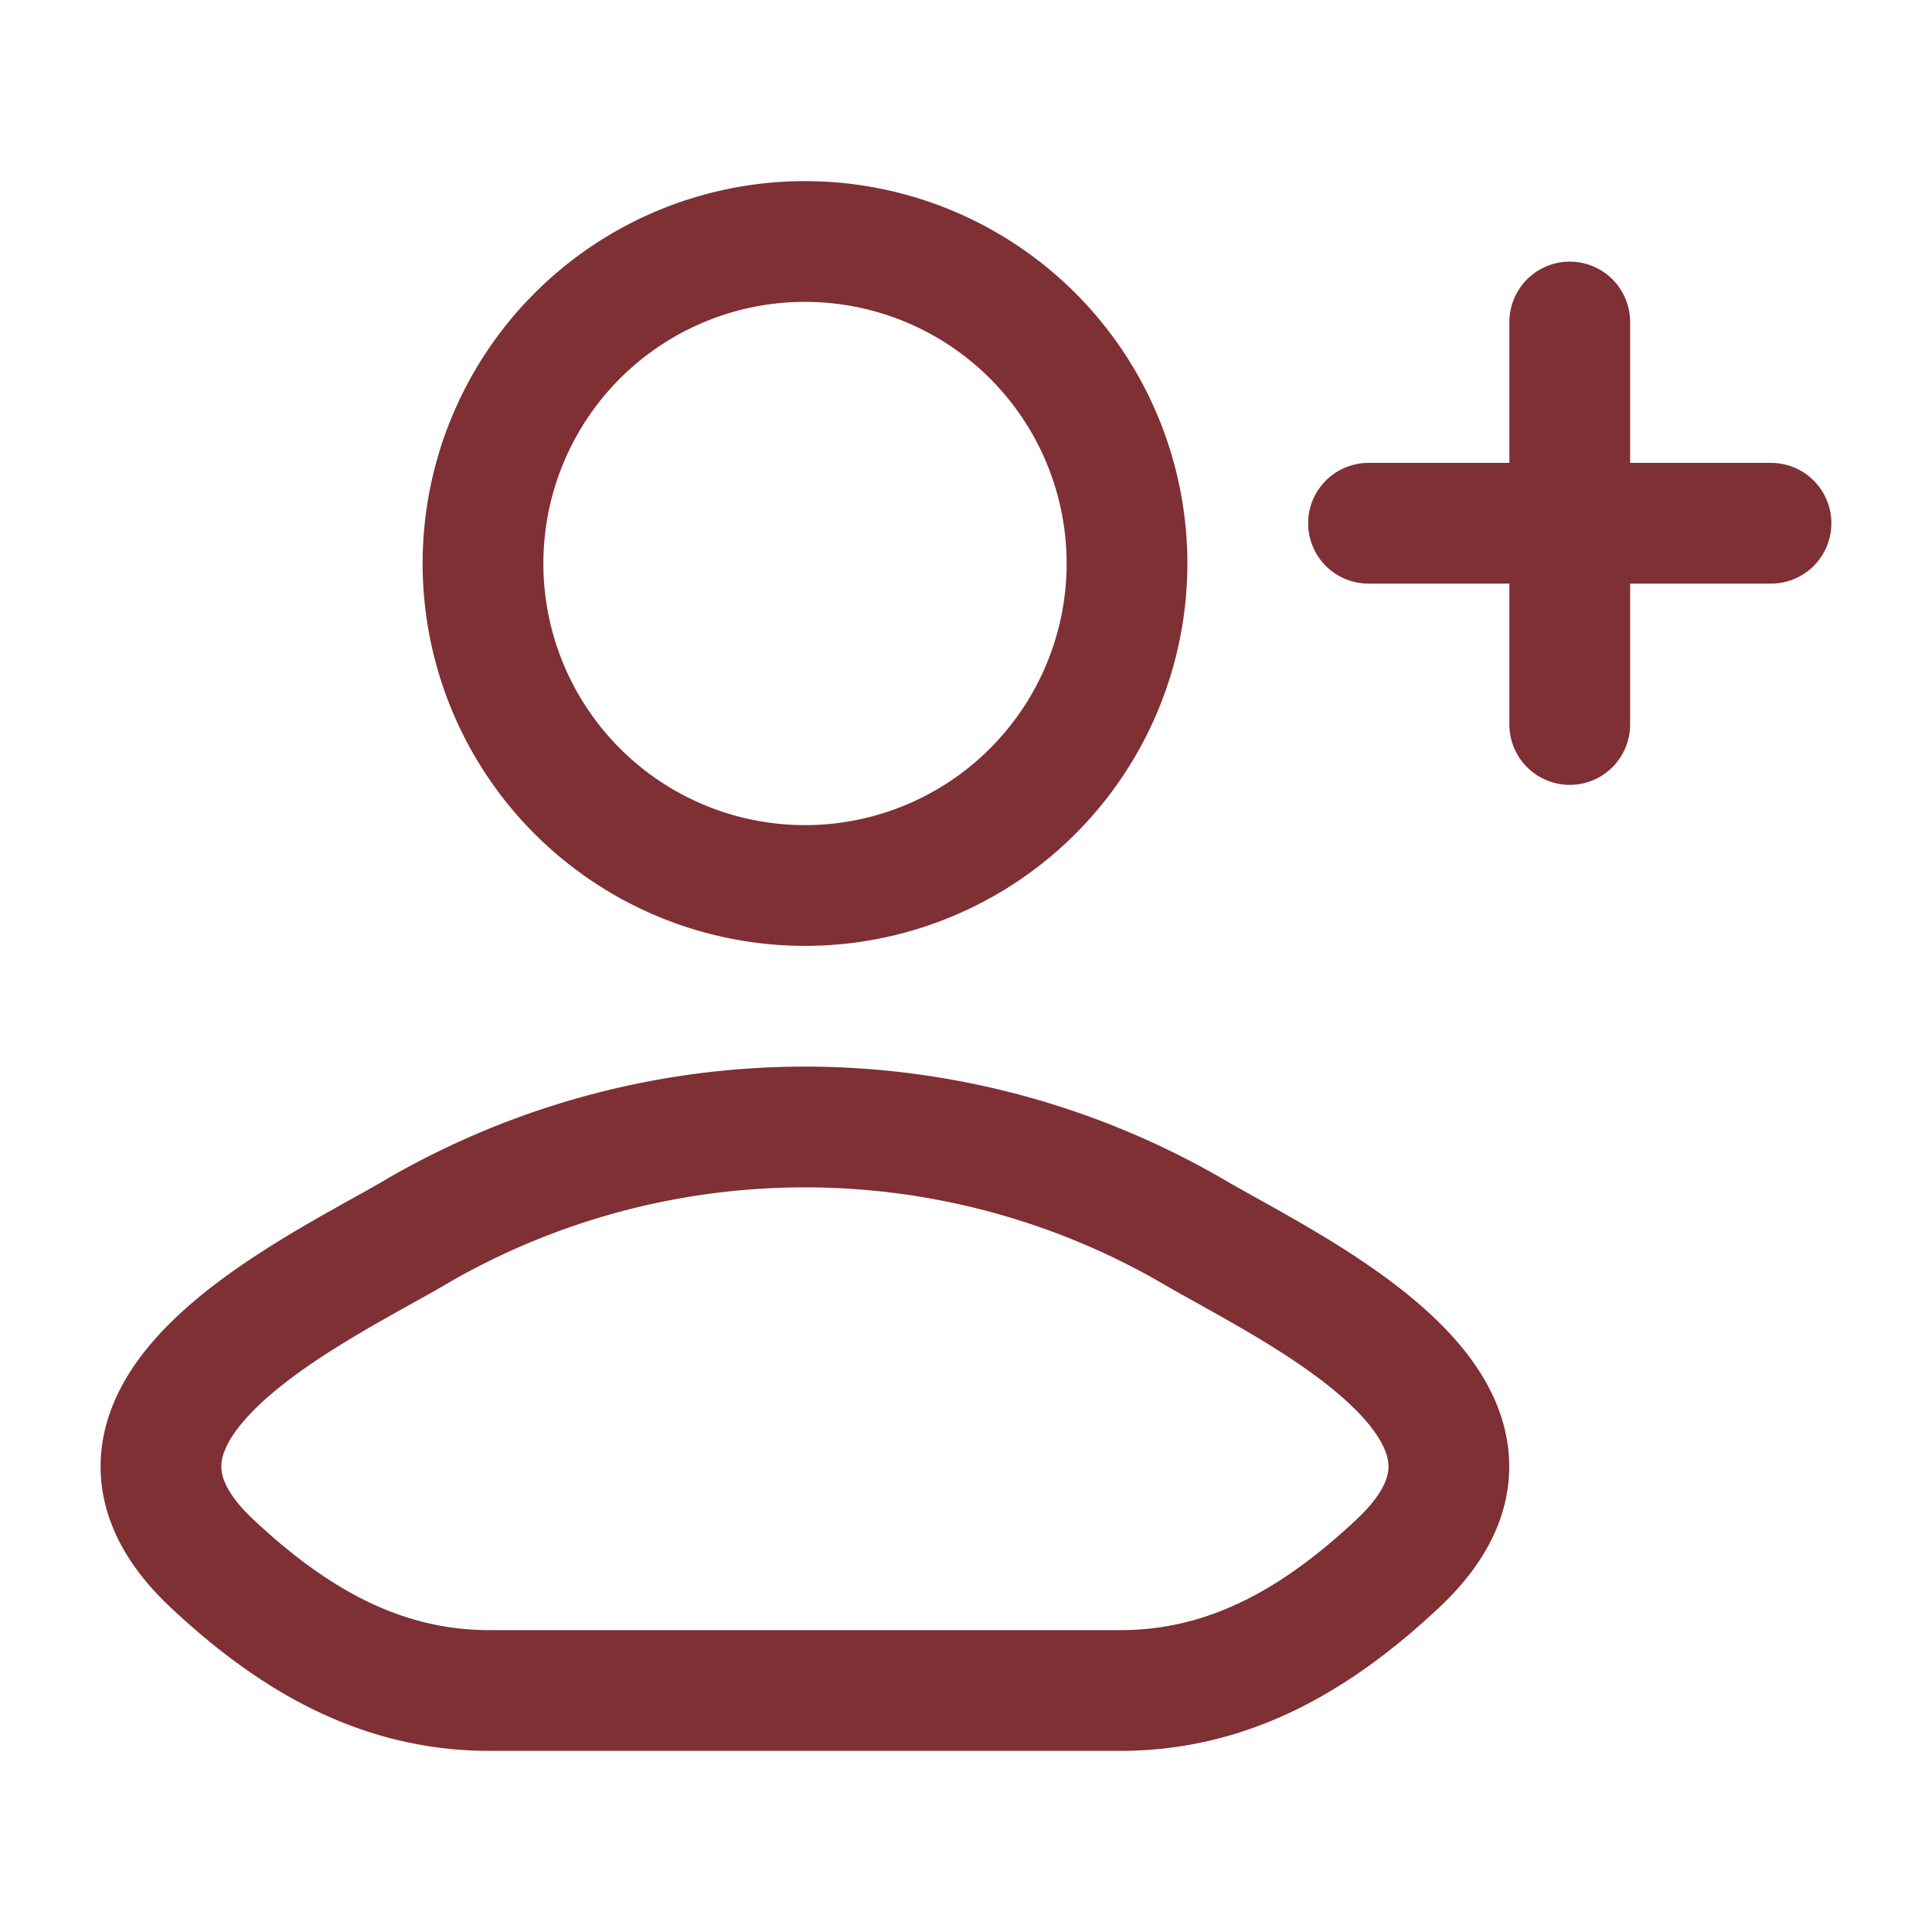
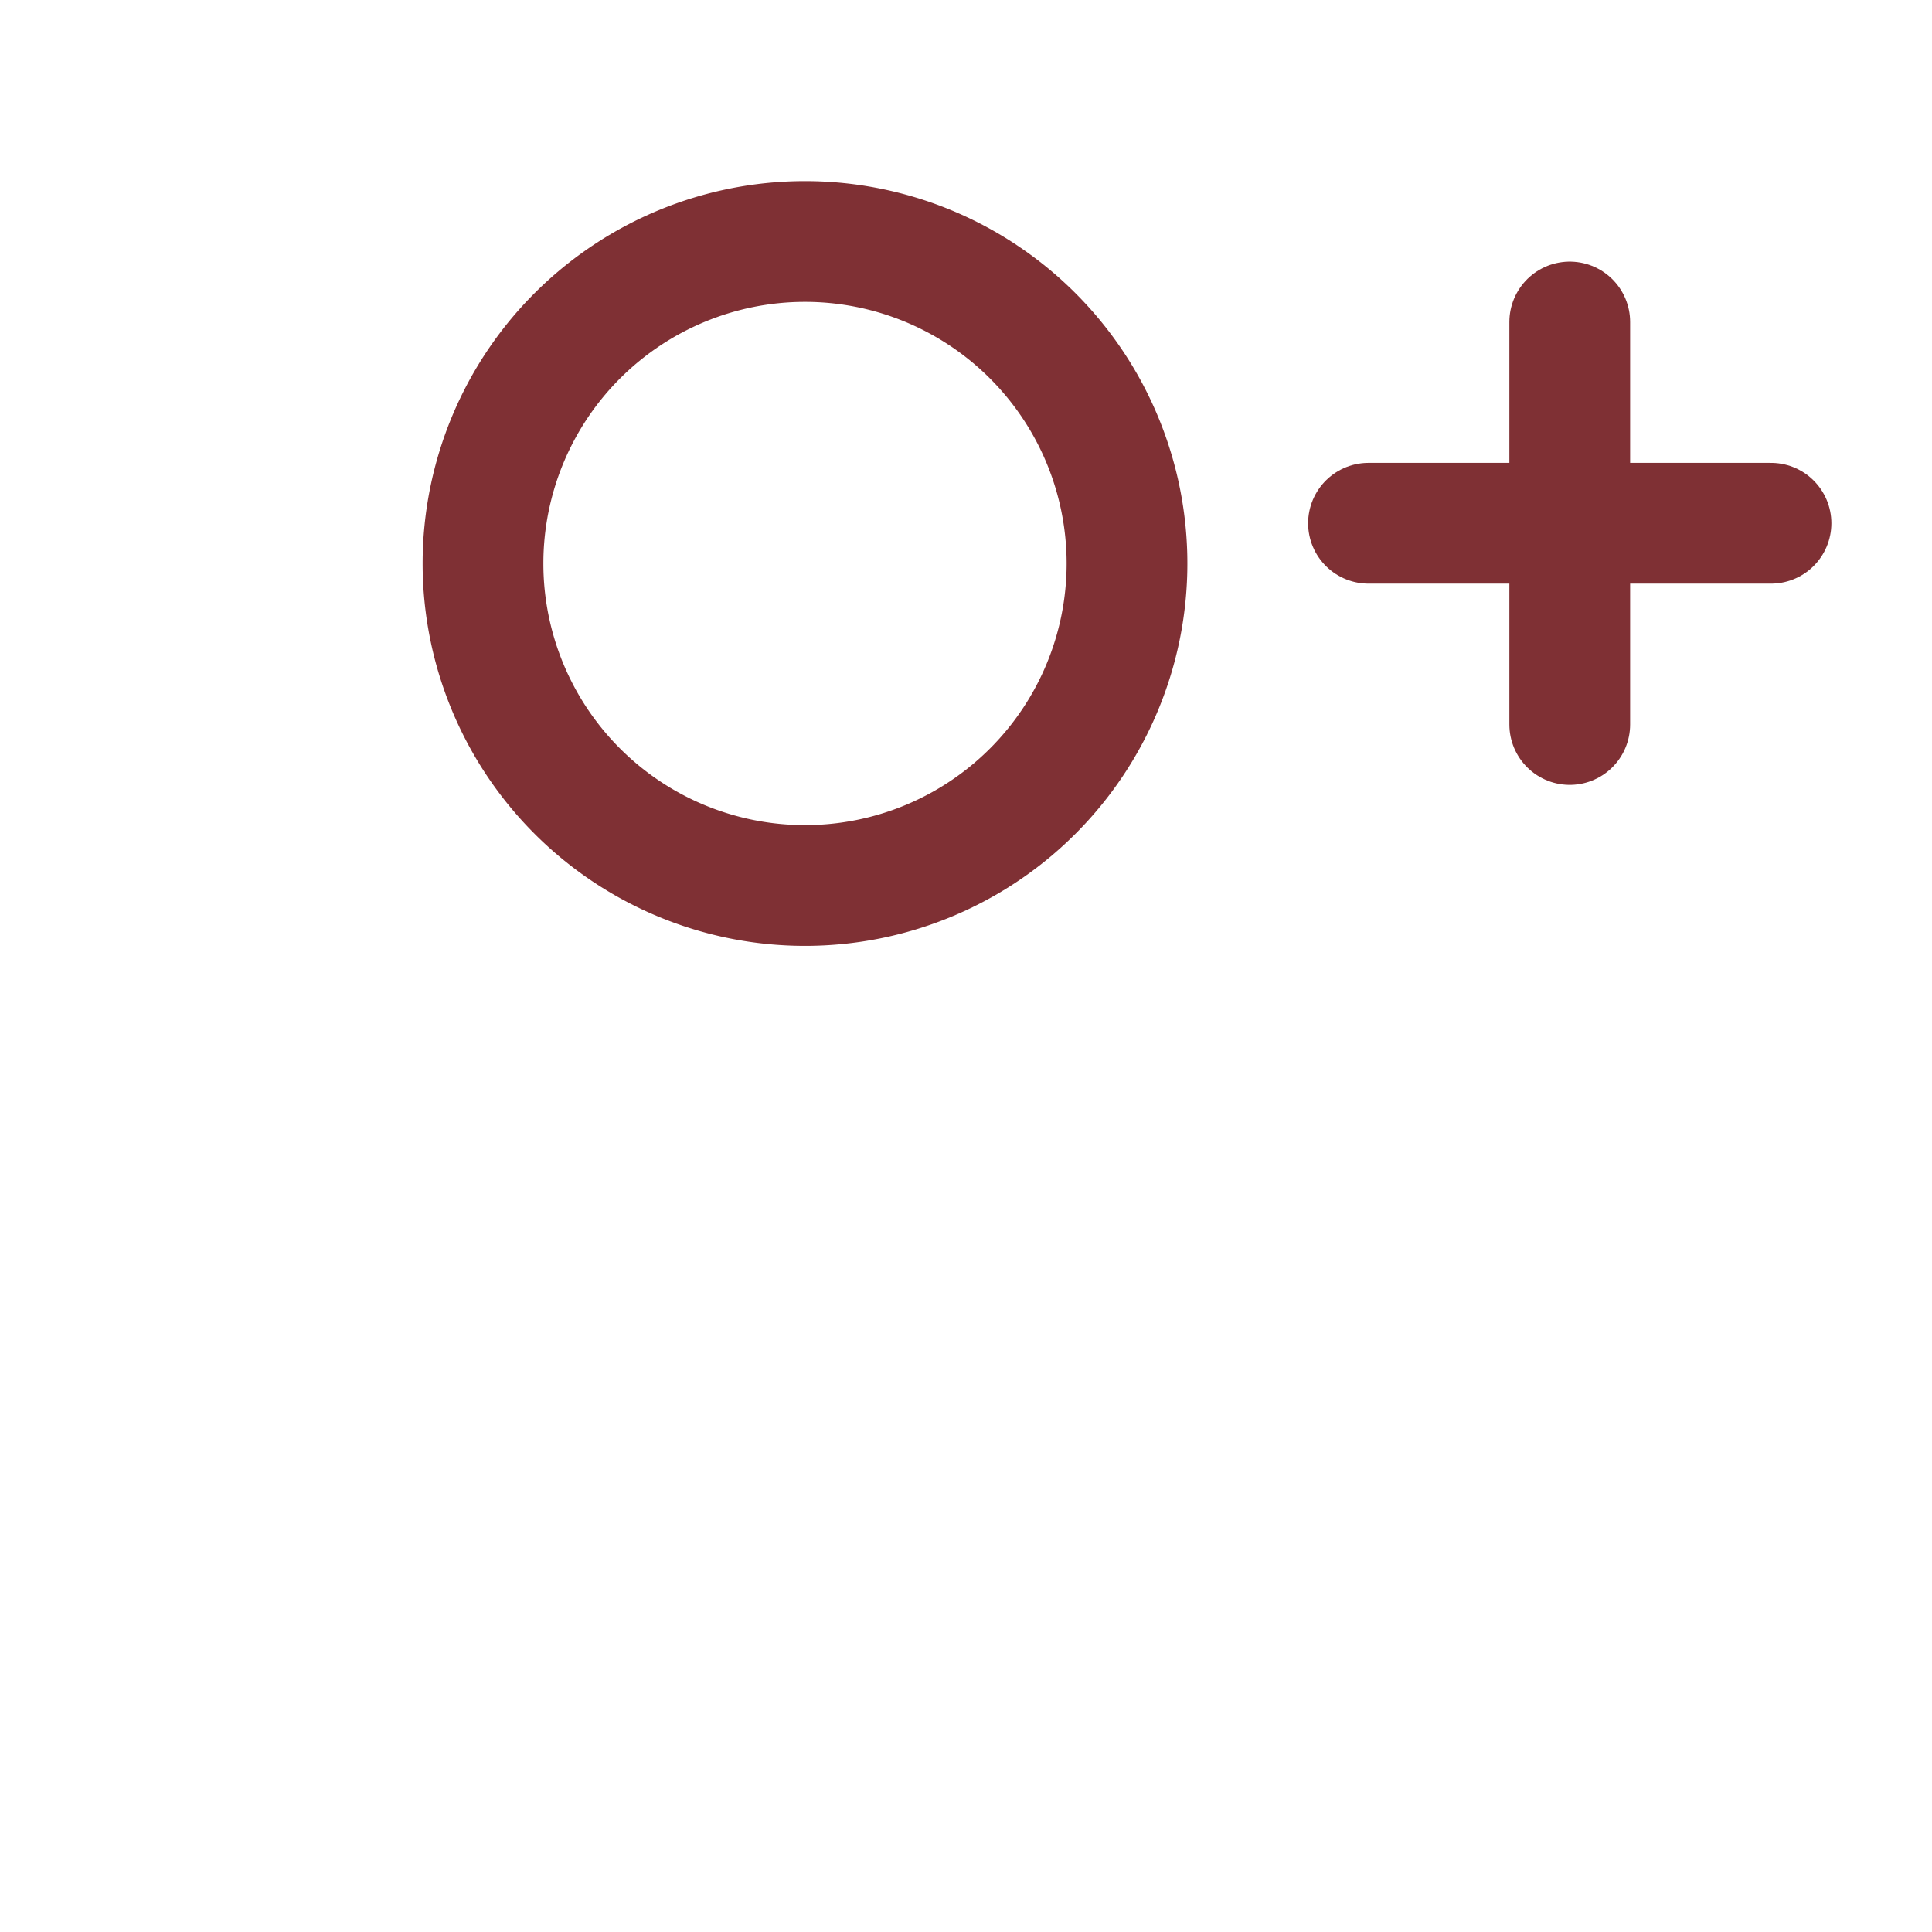
<svg xmlns="http://www.w3.org/2000/svg" width="24" height="24" fill="none" stroke="#7f3034" stroke-width="1.5">
-   <path d="M5.18 15.296c-1.258.737-4.555 2.242-2.547 4.126.981.92 2.074 1.578 3.447 1.578h7.838c1.374 0 2.466-.658 3.447-1.578 2.008-1.883-1.289-3.389-2.547-4.126a9.61 9.61 0 0 0-9.64 0z" stroke-linejoin="round" />
  <path d="M14 7a4 4 0 1 1-8 0 4 4 0 1 1 8 0z" />
  <path d="M19.5 4V9M22 6.5H17" stroke-linecap="round" stroke-linejoin="round" />
</svg>